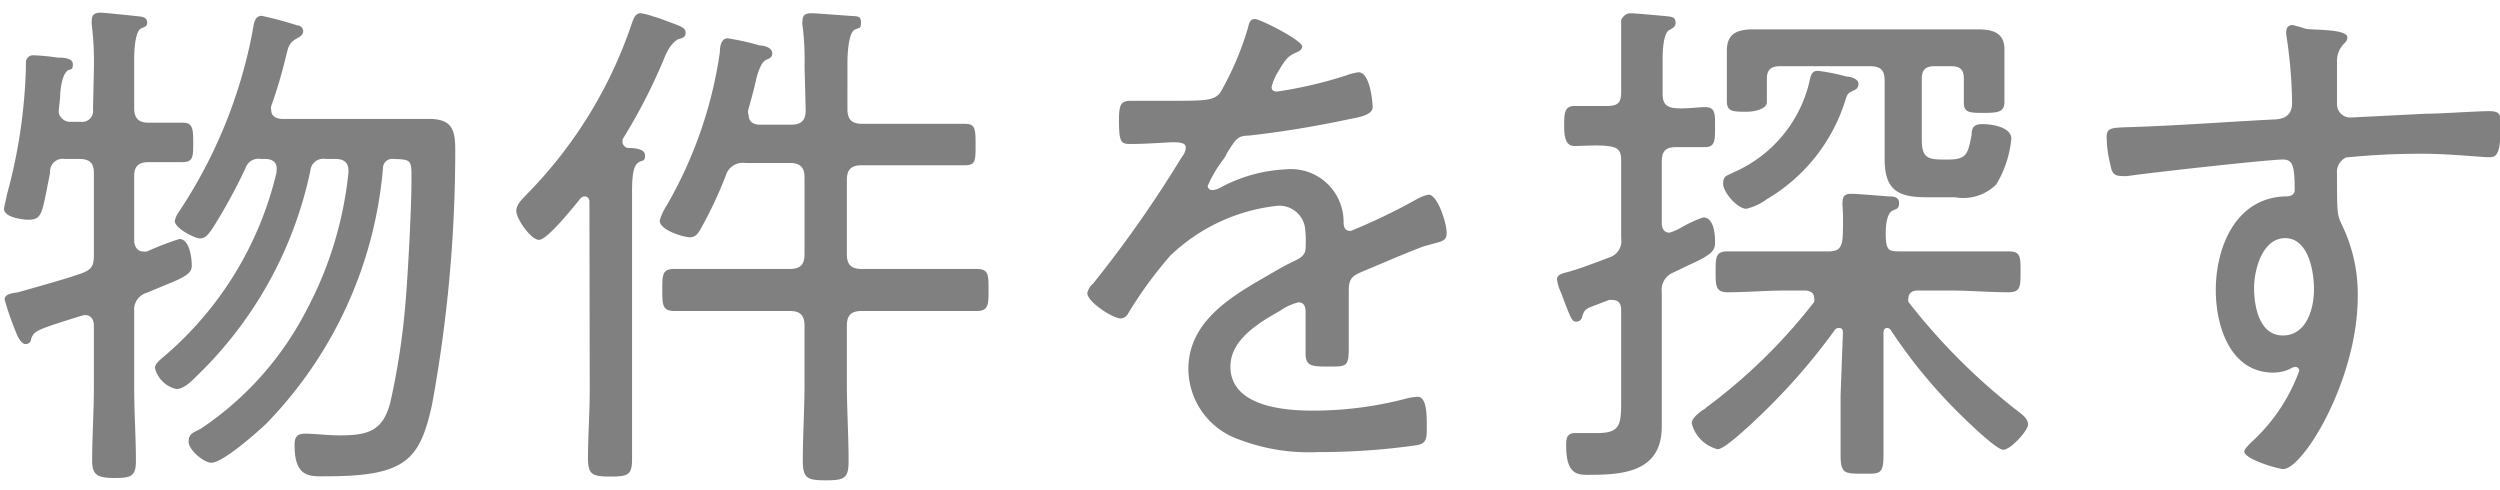
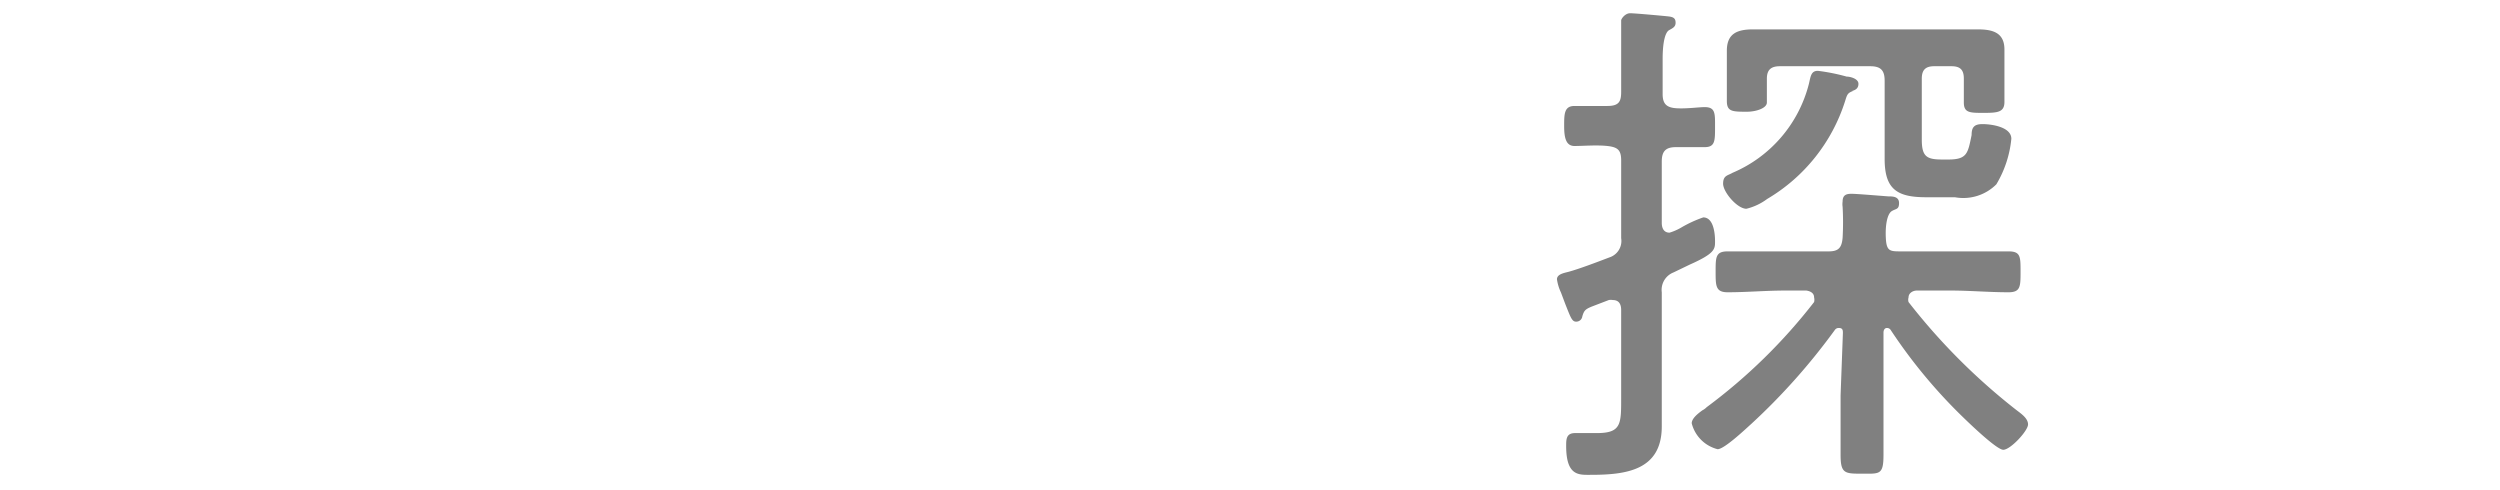
<svg xmlns="http://www.w3.org/2000/svg" viewBox="0 0 86.82 17">
  <defs>
    <style>.cls-1{fill:none;}.cls-2{fill:gray;}</style>
  </defs>
  <g id="レイヤー_2" data-name="レイヤー 2">
    <g id="スライダー">
-       <rect class="cls-1" width="86.71" height="17" />
-       <path class="cls-2" d="M3.26,2.42A10.91,10.91,0,0,0,3.19.88a.71.71,0,0,1,0-.2c0-.2.16-.24.3-.24S4.66.55,4.84.57s.27.07.27.22S5,.93,4.88,1s-.22.43-.22,1.08V3.76c0,.34.15.5.49.5s.84,0,1.19,0,.37.2.37.69,0,.68-.37.68l-1.17,0c-.35,0-.51.14-.51.48V8.37c0,.14.09.36.29.36a.38.38,0,0,0,.16,0,10.1,10.1,0,0,1,1.12-.43c.36,0,.43.68.43.92s-.14.37-.92.68l-.65.27a.61.61,0,0,0-.43.65v2.66c0,.85.06,1.68.06,2.52,0,.53-.15.6-.74.6S3.2,16.5,3.2,16c0-.83.06-1.67.06-2.52V11.3c0-.18-.09-.36-.31-.36a1.94,1.94,0,0,0-.2.05c-1.49.47-1.56.49-1.67.78,0,.11-.09.18-.2.18s-.25-.2-.32-.4a9.94,9.94,0,0,1-.4-1.15c0-.2.29-.22.47-.25C1.15,10,2.25,9.7,2.81,9.5c.36-.13.45-.25.45-.63V6c0-.34-.15-.48-.51-.48h-.5A.44.44,0,0,0,1.74,6C1.46,7.38,1.48,7.63,1,7.63c-.23,0-.86-.08-.86-.38,0-.07.09-.4.1-.49A18.43,18.43,0,0,0,.9,2.33V2.19a.25.25,0,0,1,.27-.27A7.8,7.8,0,0,1,2,2c.15,0,.53,0,.53.23s-.09.16-.18.22-.22.27-.26.83c0,.19-.05.48-.05.61s.16.34.38.34h.38a.38.38,0,0,0,.43-.43ZM9.61,5.86c0-.25-.18-.34-.41-.34H9.06a.47.47,0,0,0-.53.31,18.73,18.73,0,0,1-1.15,2.1c-.11.16-.23.35-.43.35s-.88-.36-.88-.6a.77.77,0,0,1,.14-.32A17,17,0,0,0,8.77,1.09c.05-.29.07-.54.32-.54a12.73,12.73,0,0,1,1.23.33c.1,0,.21.08.21.21s-.14.2-.23.25c-.27.15-.29.31-.36.58a16.73,16.73,0,0,1-.52,1.76.33.33,0,0,0,0,.15c0,.21.18.29.36.3h3.71c.47,0,.93,0,1.4,0,.8,0,.92.36.92,1.08A48.73,48.73,0,0,1,15,14.07c-.42,1.88-.89,2.47-3.64,2.47-.56,0-1.13.09-1.13-1.08,0-.27.07-.4.37-.4s.8.06,1.19.06c1,0,1.53-.15,1.78-1.21a25.13,25.13,0,0,0,.51-3.37c.09-1.06.21-3.31.21-4.34,0-.64,0-.66-.63-.68a.32.32,0,0,0-.36.32,14.47,14.47,0,0,1-4.06,8.88c-.33.31-1.5,1.35-1.9,1.35-.25,0-.79-.43-.79-.74S6.8,15,7,14.87a11,11,0,0,0,3.64-4.09A12.94,12.94,0,0,0,12.1,6V5.92c0-.31-.2-.4-.45-.4h-.34a.45.45,0,0,0-.53.4,13.85,13.85,0,0,1-3.94,7.13c-.18.18-.45.46-.72.46a1,1,0,0,1-.74-.73c0-.17.24-.33.36-.44A12,12,0,0,0,9.6,6S9.61,5.9,9.61,5.86Z" />
-       <path class="cls-2" d="M20.47,7c0-.09-.06-.18-.17-.18a.21.21,0,0,0-.14.07c-.22.27-1.15,1.44-1.44,1.44s-.79-.74-.79-1,.27-.47.39-.61A15.5,15.5,0,0,0,21.94.82c.06-.16.11-.36.31-.36a2,2,0,0,1,.43.11c.2.05.38.13.58.2.37.14.55.19.55.37s-.16.19-.25.22-.27.2-.38.42c0,0-.05.09-.07.14a19.56,19.56,0,0,1-1.49,2.92s0,.07,0,.12.09.18.2.18.58,0,.58.25-.09.15-.24.26-.21.39-.21,1v6.91c0,.79,0,1.58,0,2.38,0,.54-.12.61-.75.61s-.78-.07-.78-.63c0-.78.06-1.57.06-2.36ZM27.94,2.3A9.18,9.18,0,0,0,27.87.89a.52.52,0,0,1,0-.18c0-.21.14-.25.3-.25s1.05.07,1.34.09.39,0,.39.24-.09.16-.23.25-.24.48-.24,1.2V3.79c0,.36.15.51.51.51h1.55c.66,0,1.33,0,2,0,.37,0,.39.14.39.72s0,.72-.39.72c-.67,0-1.34,0-2,0H29.92c-.36,0-.51.15-.51.51V8.83c0,.36.15.51.51.51h1.92c.69,0,1.39,0,2.08,0,.41,0,.41.2.41.72s0,.74-.41.74c-.69,0-1.39,0-2.08,0H29.92c-.36,0-.51.15-.51.51v2c0,.9.06,1.8.06,2.72,0,.59-.16.65-.79.65s-.8-.06-.8-.67c0-.9.06-1.8.06-2.7v-2c0-.36-.15-.51-.51-.51H25.49c-.69,0-1.37,0-2.07,0-.42,0-.42-.22-.42-.74s0-.72.42-.72c.7,0,1.38,0,2.07,0h1.94c.36,0,.51-.15.51-.51V6.17c0-.36-.15-.51-.51-.51H25.89a.62.62,0,0,0-.69.45,14.25,14.25,0,0,1-.85,1.81c-.09.16-.18.32-.39.32S22.91,8,22.91,7.66a2,2,0,0,1,.24-.52A14.85,14.85,0,0,0,25,1.81c0-.23.06-.48.27-.48a8.81,8.81,0,0,1,1.12.25c.18,0,.43.09.43.27s-.16.19-.25.25-.2.23-.31.65c-.05.25-.14.59-.28,1.08A.34.34,0,0,0,26,4c0,.24.18.33.39.33h1.08c.36,0,.51-.15.51-.51Z" />
-       <path class="cls-2" d="M45.22,1.61c0,.13-.13.18-.22.22-.3.13-.38.27-.65.72a1.86,1.86,0,0,0-.19.47c0,.12.08.16.19.16a14.8,14.8,0,0,0,2.4-.56,1.94,1.94,0,0,1,.43-.11c.41,0,.49,1.08.49,1.21,0,.29-.53.36-.87.43-1.13.24-2.28.43-3.44.56-.39,0-.45.14-.74.59a1.35,1.35,0,0,1-.16.27,4.18,4.18,0,0,0-.52.89.15.15,0,0,0,.16.14.62.62,0,0,0,.29-.09,5.33,5.33,0,0,1,2.27-.63,1.83,1.83,0,0,1,2,1.78c0,.17,0,.36.25.36a20.54,20.54,0,0,0,2.25-1.08,1.46,1.46,0,0,1,.45-.18c.32,0,.63,1,.63,1.32s-.2.3-.63.43a2.19,2.19,0,0,0-.34.11c-.69.27-1.35.56-2,.83-.32.14-.43.25-.43.63,0,.66,0,1.35,0,2s-.08.65-.67.65-.83,0-.83-.45,0-1,0-1.46c0-.18-.06-.32-.25-.32a1.88,1.88,0,0,0-.63.29c-.73.41-1.73,1-1.73,1.94,0,1.37,1.83,1.53,2.84,1.53a12.74,12.74,0,0,0,3.31-.43,2.11,2.11,0,0,1,.35-.05c.3,0,.32.55.32,1s0,.61-.34.68a23.92,23.92,0,0,1-3.44.24,6.79,6.79,0,0,1-2.72-.43,2.61,2.61,0,0,1-1.78-2.45c0-1.57,1.33-2.43,2.56-3.14.37-.21.77-.46,1.17-.64.18-.09.34-.2.34-.42A4,4,0,0,0,45.33,8a.9.9,0,0,0-1-.85,6.36,6.36,0,0,0-3.69,1.73,14.43,14.43,0,0,0-1.46,2,.31.31,0,0,1-.25.18c-.29,0-1.17-.58-1.17-.88a.58.58,0,0,1,.2-.33,41.57,41.57,0,0,0,3.09-4.41.52.52,0,0,0,.13-.32c0-.13-.14-.18-.41-.18S39.92,5,39.24,5c-.31,0-.38-.07-.38-.81,0-.56.06-.69.42-.69s.88,0,1.4,0c1.21,0,1.53,0,1.73-.34A10.45,10.45,0,0,0,43.33,1c.05-.19.07-.34.25-.34S45.22,1.4,45.22,1.61Z" />
      <path class="cls-2" d="M59.2,3.72c.38,0,.36.23.36.7s0,.69-.36.69l-1,0c-.35,0-.49.14-.49.5V7.74c0,.18.07.34.27.34a1.89,1.89,0,0,0,.41-.18,4.24,4.24,0,0,1,.76-.35c.36,0,.41.56.41.83s0,.42-.88.81l-.56.27a.65.65,0,0,0-.41.69v3.53c0,.37,0,.75,0,1.13,0,1.53-1.25,1.68-2.47,1.68-.4,0-.85.05-.85-1,0-.23,0-.45.31-.45s.5,0,.76,0c.86,0,.84-.33.84-1.26v-3c0-.09,0-.36-.29-.36a.37.37,0,0,0-.14,0l-.6.23c-.21.09-.26.13-.32.34a.21.21,0,0,1-.22.18c-.14,0-.19-.16-.37-.61l-.15-.4a1.62,1.62,0,0,1-.14-.46c0-.18.25-.22.4-.26.37-.1,1-.34,1.42-.5a.6.6,0,0,0,.41-.67V5.57c0-.36-.12-.46-.48-.5s-.85,0-1.14,0-.36-.27-.36-.69,0-.7.36-.7.74,0,1.14,0,.48-.15.48-.49V2.08c0-.39,0-.79,0-1.19,0-.05,0-.12,0-.18s.14-.25.31-.25,1.15.09,1.33.11.25.07.25.22-.11.19-.23.26-.22.38-.22,1V3.27c0,.34.14.47.49.49S59,3.72,59.2,3.72ZM64,11.57c0-.09,0-.18-.14-.18a.16.16,0,0,0-.14.07,22,22,0,0,1-2.9,3.26c-.2.18-.94.88-1.17.88a1.24,1.24,0,0,1-.9-.9c0-.16.19-.32.37-.45a.58.58,0,0,0,.15-.11A19.14,19.14,0,0,0,63,10.49a.33.33,0,0,0,0-.16c0-.16-.14-.22-.27-.24H62c-.67,0-1.34.06-2,.06-.42,0-.42-.22-.42-.72s0-.7.42-.7c.66,0,1.35,0,2,0h1.51c.34,0,.45-.13.48-.47a9.54,9.54,0,0,0,0-1.08.62.62,0,0,1,0-.18c0-.23.13-.27.31-.27s1,.07,1.28.09c.14,0,.37,0,.37.23s-.1.19-.25.28-.23.45-.21.91.12.49.48.49h1.78c.67,0,1.34,0,2,0,.42,0,.42.18.42.7s0,.72-.42.72c-.68,0-1.35-.06-2-.06H66.57c-.13,0-.29.08-.29.24a.28.28,0,0,0,0,.16A21.54,21.54,0,0,0,70,14.22c.18.14.43.3.43.52s-.61.88-.86.88-1.37-1.1-1.62-1.35a18.14,18.14,0,0,1-2.29-2.81.15.15,0,0,0-.13-.07c-.09,0-.12.09-.12.16v2.18c0,.69,0,1.37,0,2.07s-.14.65-.74.65-.75,0-.75-.65,0-1.38,0-2.07Zm.35-8.41c-.18.07-.2.11-.27.34a6.08,6.08,0,0,1-2.71,3.41,2,2,0,0,1-.72.34c-.32,0-.81-.58-.81-.87S60,6.1,60.17,6a4.58,4.58,0,0,0,2.65-3.09c.06-.25.07-.45.31-.45a6.68,6.68,0,0,1,1,.2c.12,0,.41.07.41.25S64.41,3.13,64.32,3.16ZM61.81,2.3c-.3,0-.45.12-.45.43V3c0,.18,0,.36,0,.56s-.38.32-.69.32c-.5,0-.7,0-.7-.37,0-.2,0-.4,0-.58v-.5c0-.26,0-.45,0-.67,0-.61.38-.74.92-.74l1.3,0h5.22l1.26,0c.5,0,.94.09.94.7,0,.24,0,.47,0,.71v.52c0,.2,0,.39,0,.59,0,.36-.24.38-.72.38s-.69,0-.69-.36c0-.18,0-.36,0-.52V2.73c0-.31-.13-.43-.43-.43h-.6c-.29,0-.43.12-.43.43V4.85c0,.6.18.69.72.69h.2c.66,0,.68-.22.81-.85,0-.27.09-.38.38-.38s1,.09,1,.51a3.79,3.79,0,0,1-.52,1.58,1.62,1.62,0,0,1-1.44.45h-1c-1,0-1.44-.27-1.44-1.33V2.8c0-.36-.14-.5-.5-.5Z" />
-       <path class="cls-2" d="M80.07,1c.28.05,1.45,0,1.45.3a.28.28,0,0,1-.1.2.86.86,0,0,0-.26.67c0,.38,0,.9,0,1.29v.13a.46.46,0,0,0,.5.49l2.57-.13c.53,0,1.75-.09,2.22-.09s.38.2.38.77c0,.87-.24.83-.42.83S85,5.34,84.21,5.34a25.57,25.57,0,0,0-2.74.13.56.56,0,0,0-.31.57c0,1.37,0,1.41.18,1.79a5.49,5.49,0,0,1,.54,2.46c0,2.9-1.9,6-2.59,6-.16,0-1.35-.34-1.35-.61,0-.11.29-.36.38-.45a6.19,6.19,0,0,0,1.53-2.36.14.14,0,0,0-.13-.13.4.4,0,0,0-.19.07,1.39,1.39,0,0,1-.58.13c-1.5,0-2-1.62-2-2.86,0-1.5.69-3.21,2.42-3.26.07,0,.32,0,.32-.22,0-.85-.07-1.06-.41-1.06-.51,0-4.72.47-5.37.57a1.14,1.14,0,0,1-.25,0c-.31,0-.33-.2-.38-.43a4,4,0,0,1-.12-.92c0-.3.14-.32.64-.34,1.71-.05,3.41-.18,5.12-.27.37,0,.68-.11.68-.58a16.68,16.68,0,0,0-.2-2.35.41.41,0,0,1,0-.15.2.2,0,0,1,.22-.2A4.43,4.43,0,0,1,80.07,1Zm-1.79,9c0,.64.18,1.65,1,1.65s1.08-.93,1.08-1.6-.21-1.78-1-1.78S78.28,9.36,78.28,10Z" />
    </g>
  </g>
</svg>